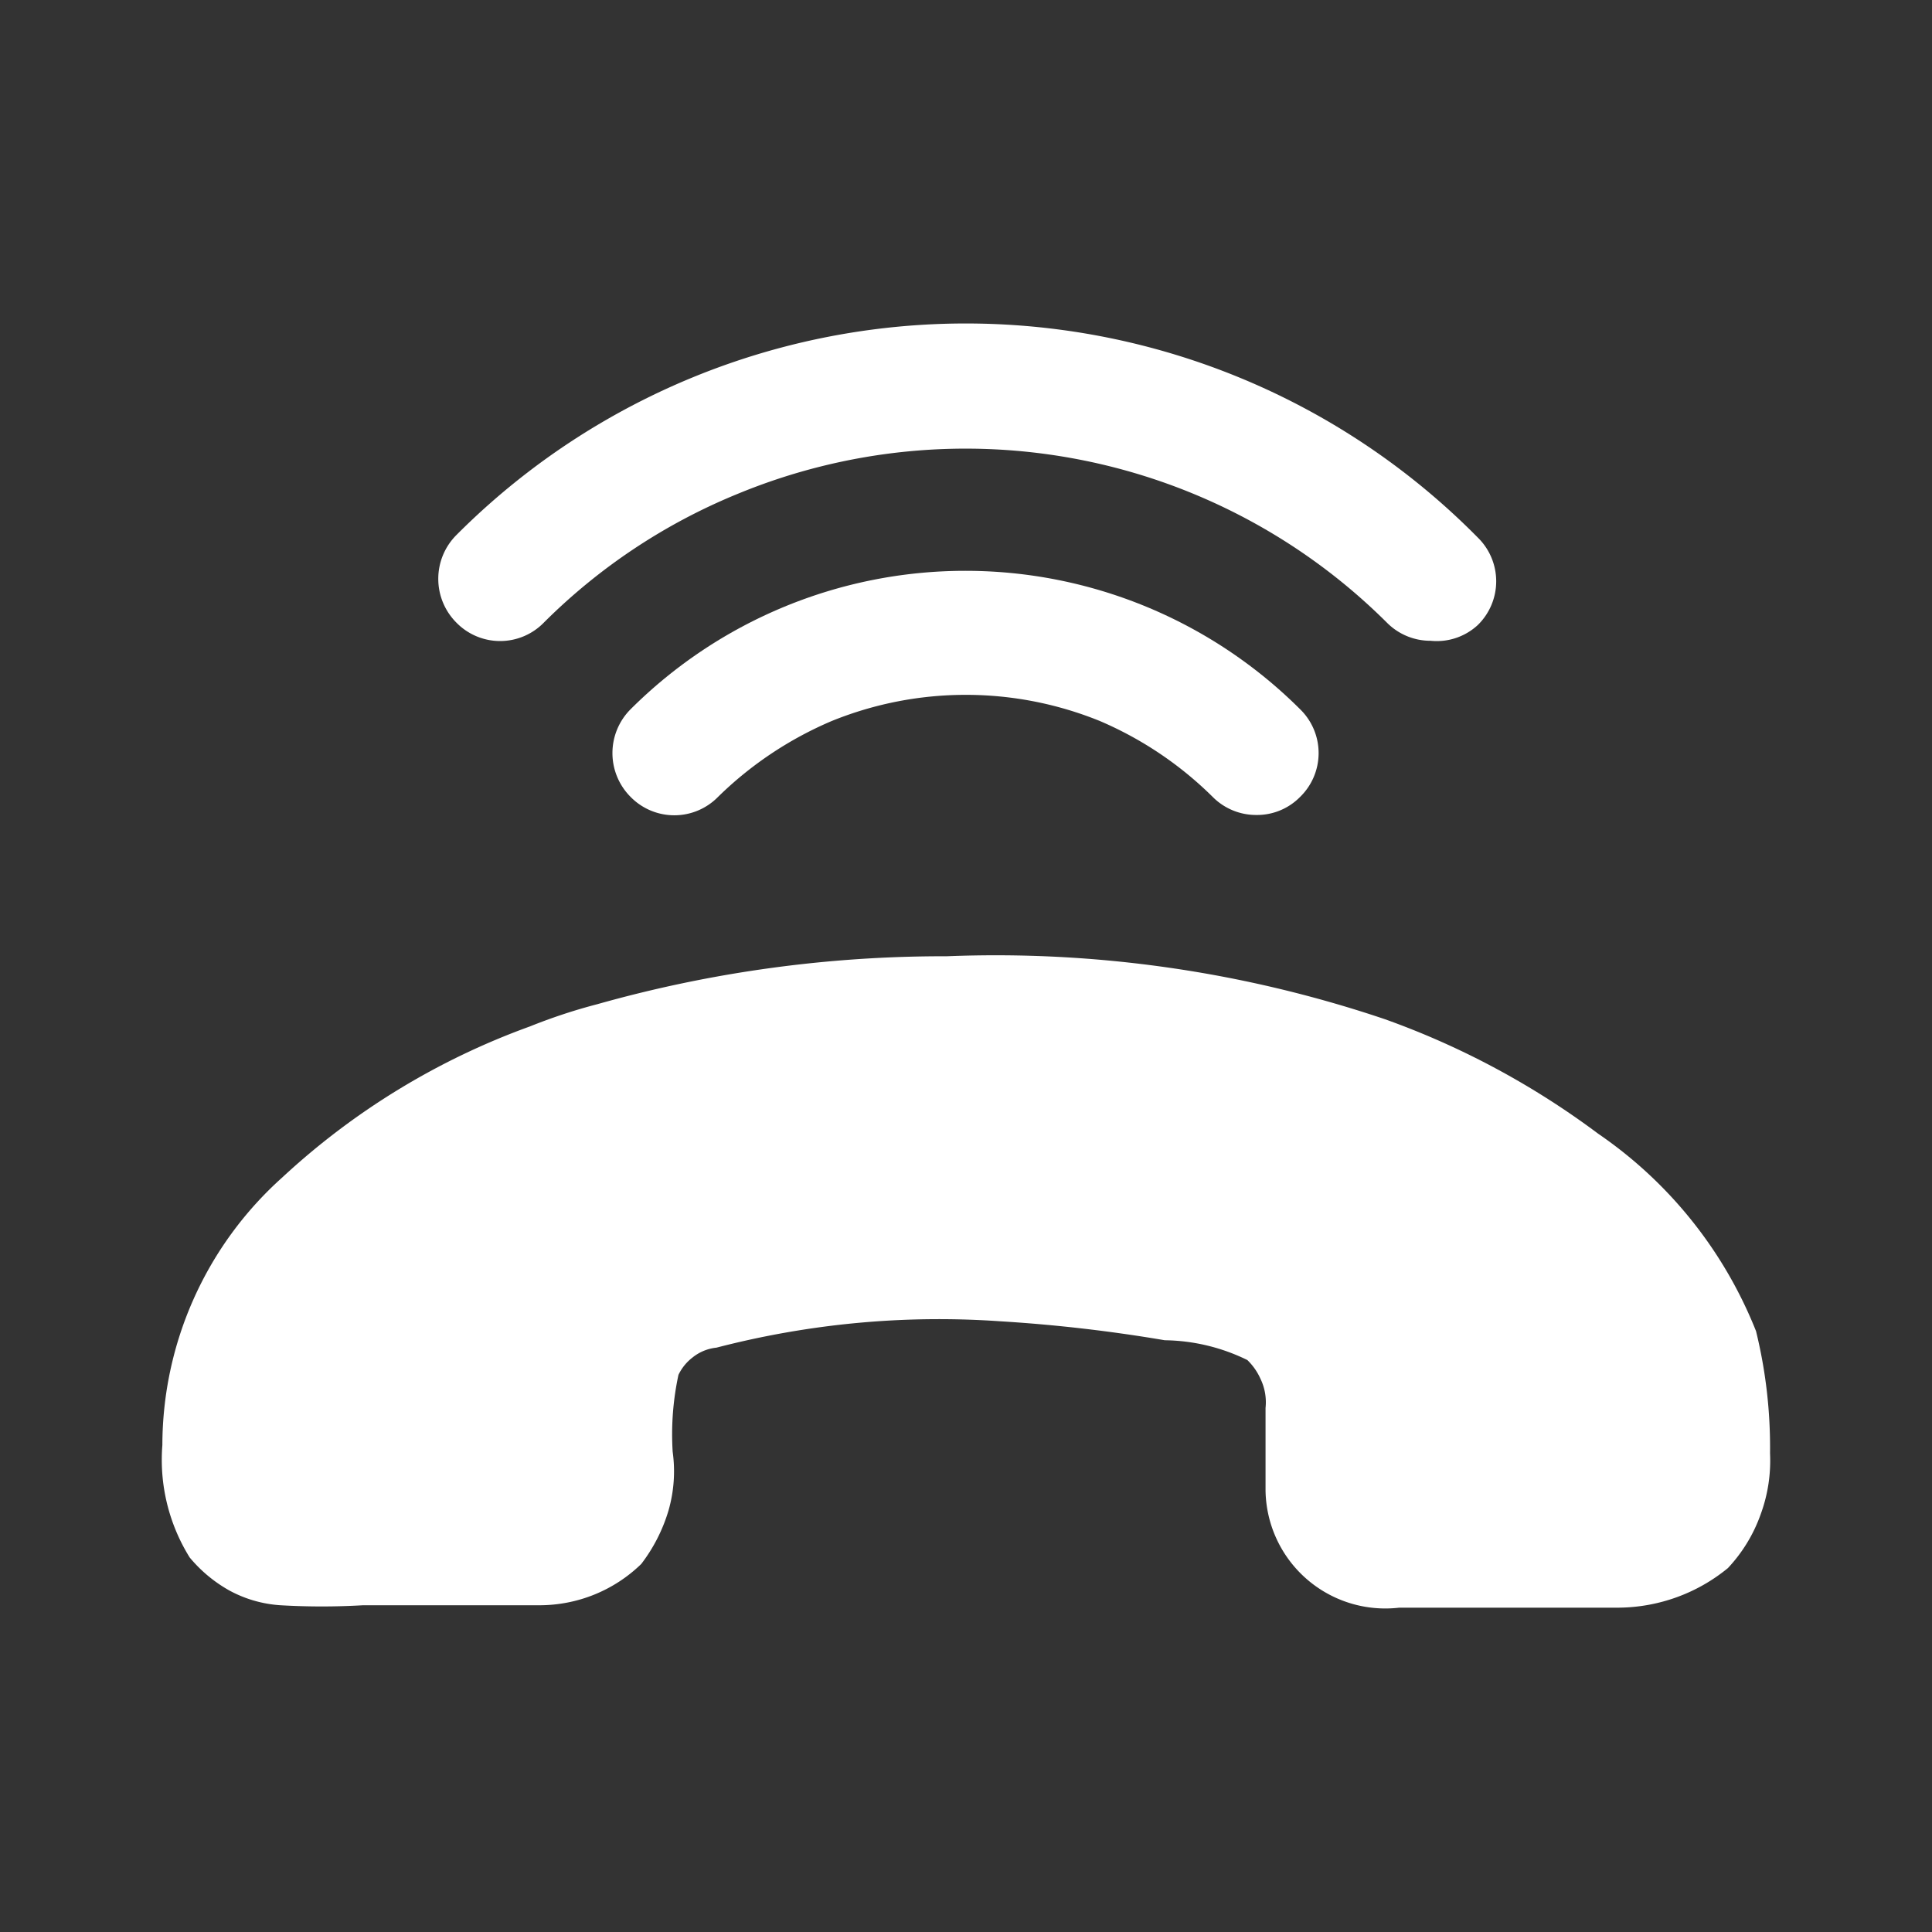
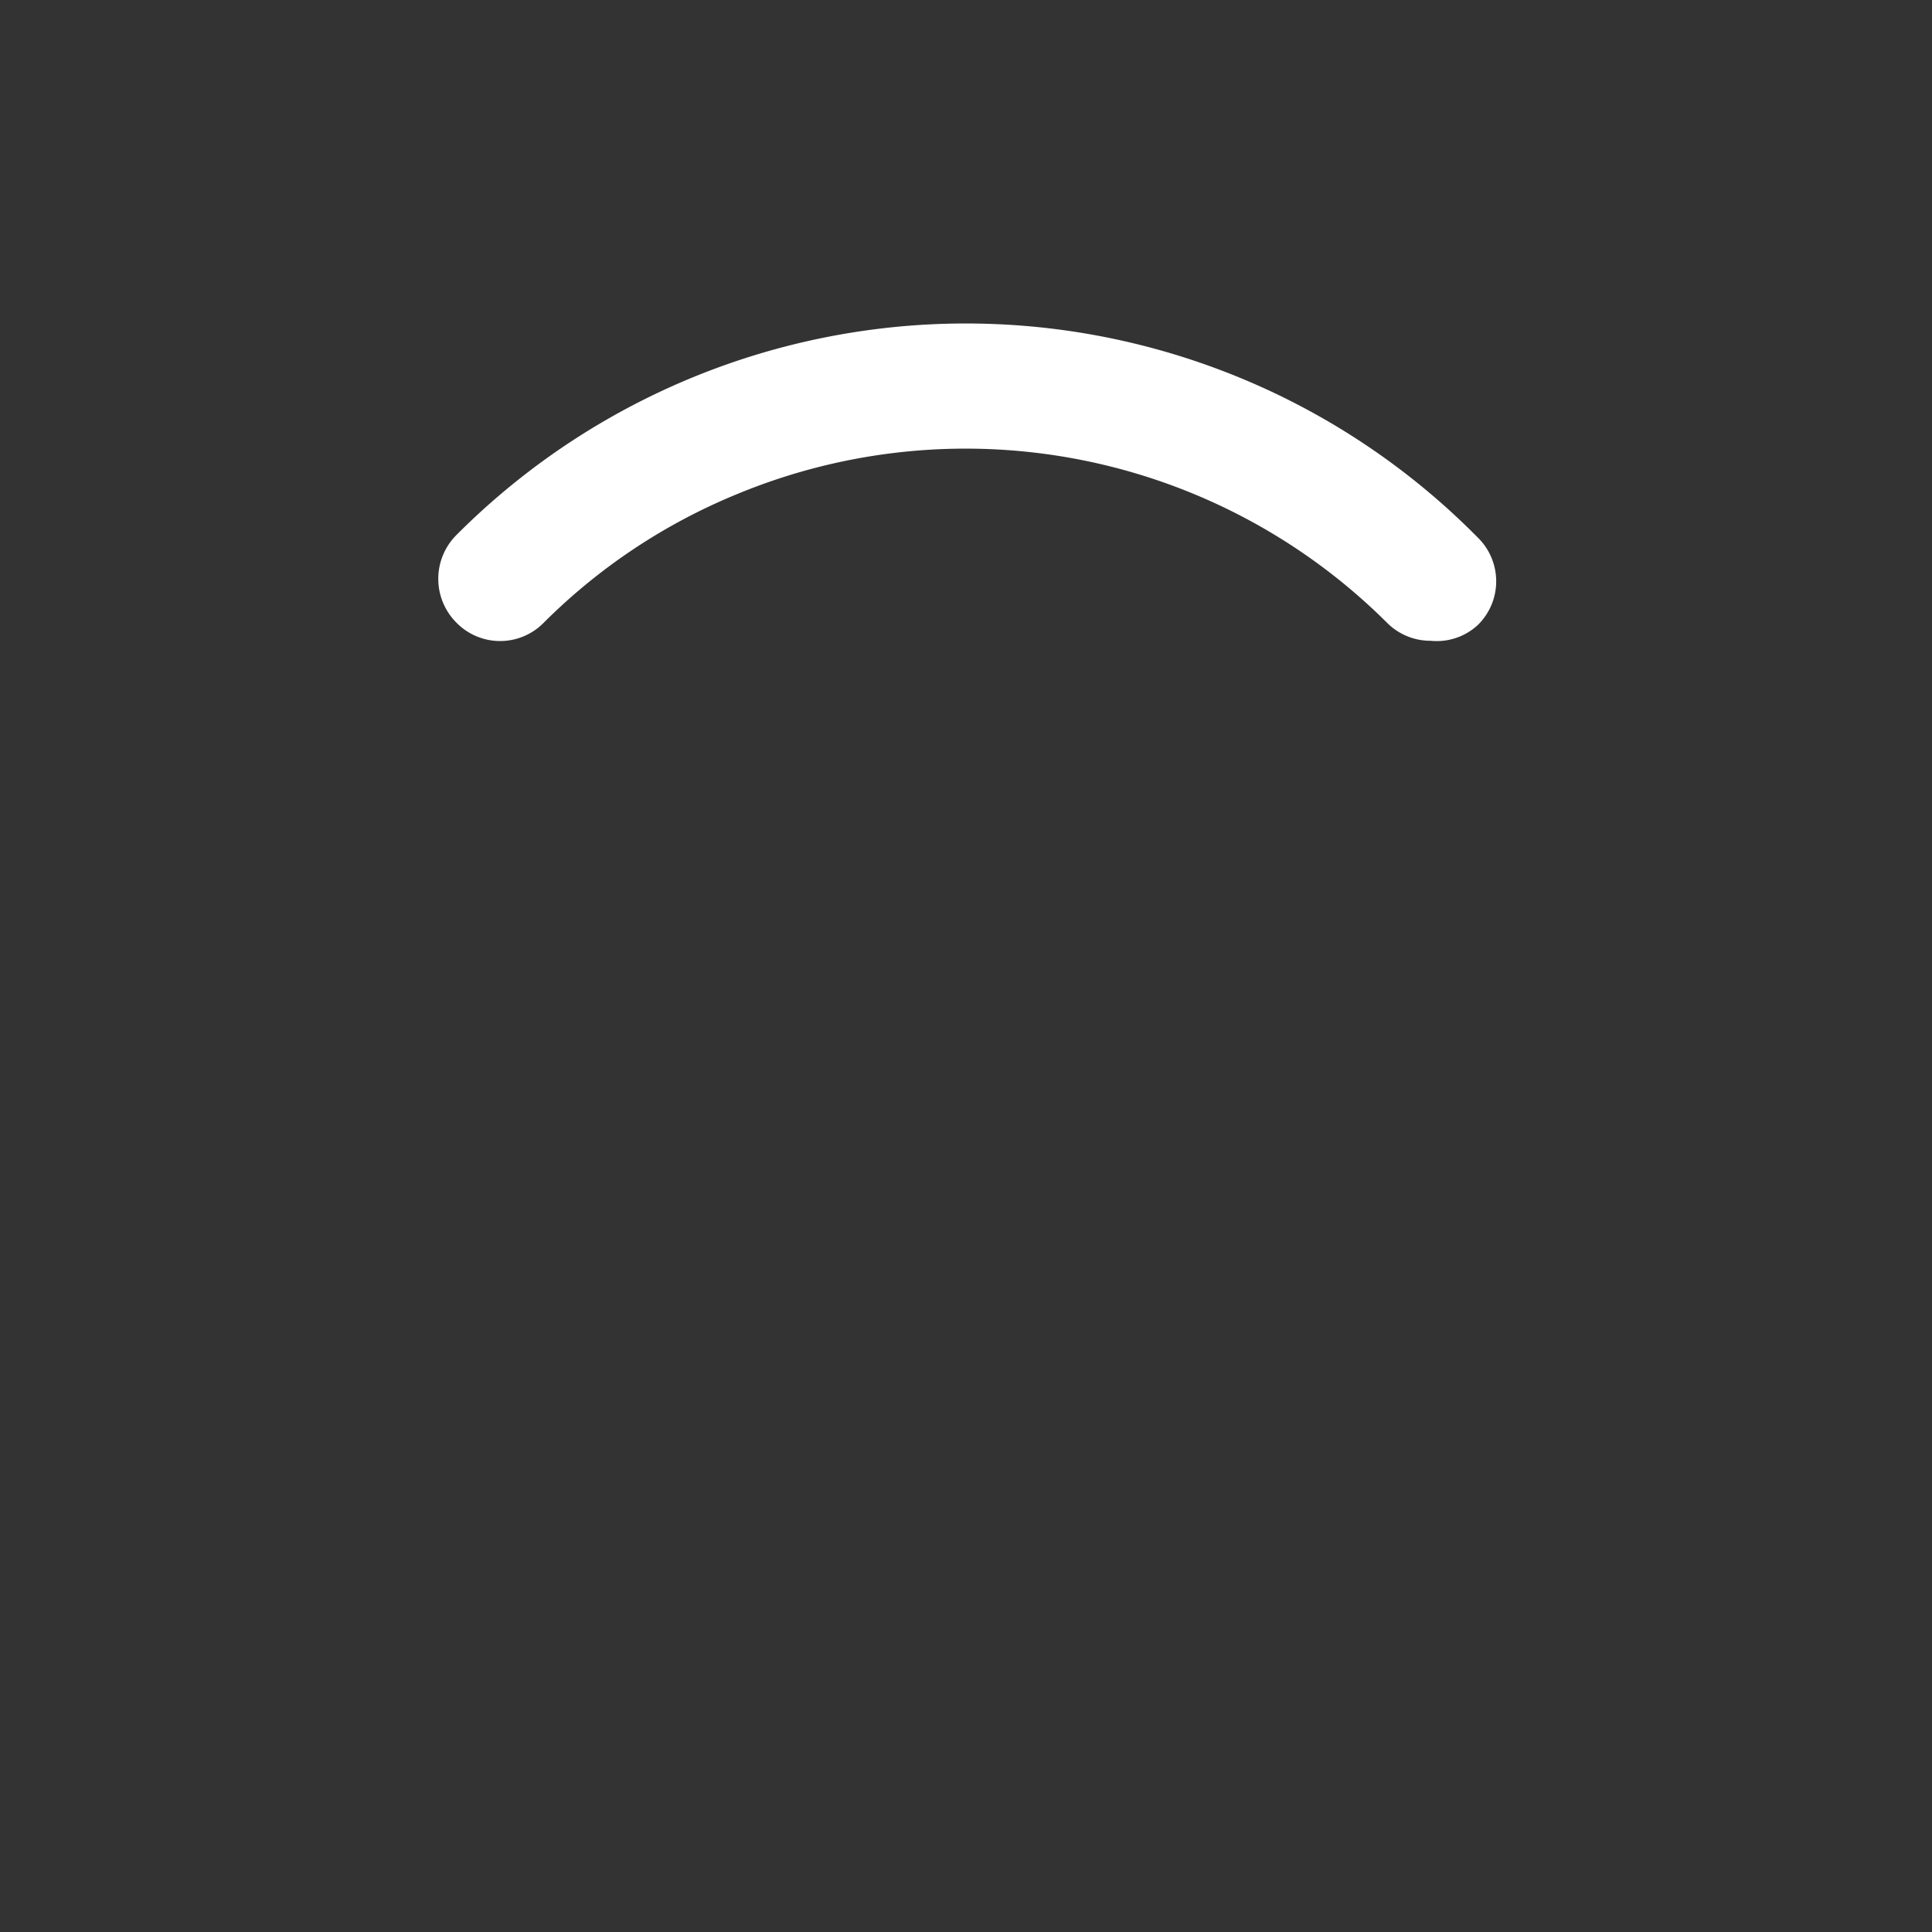
<svg xmlns="http://www.w3.org/2000/svg" width="20" height="20" viewBox="0 0 24 24">
  <rect x="0" y="0" width="24" height="24" fill="#333333" stroke="none" />
-   <path fill="white" d="M21.988 18.053c.012.254-.026.509-.113.749a1.907 1.907 0 0 1-.41.677c-.382.314-.86.487-1.354.492h-2.729a1.488 1.488 0 0 1-1.661-1.457V17.49a.667.667 0 0 0-.062-.36a.75.75 0 0 0-.164-.235a2.391 2.391 0 0 0-1.026-.246a19.175 19.175 0 0 0-2.051-.236c-1.183-.082-2.37.03-3.518.328a.565.565 0 0 0-.298.123a.595.595 0 0 0-.174.215a3.508 3.508 0 0 0-.072.954a1.76 1.76 0 0 1-.051.729a2.051 2.051 0 0 1-.339.666c-.338.329-.79.512-1.261.513H4.51a8.78 8.78 0 0 1-1.026 0a1.537 1.537 0 0 1-.636-.184a1.754 1.754 0 0 1-.492-.41a2.297 2.297 0 0 1-.339-1.396a4.472 4.472 0 0 1 1.488-3.323a9.047 9.047 0 0 1 3.077-1.877c.274-.11.555-.203.84-.277a15.82 15.82 0 0 1 4.34-.595c1.844-.074 3.686.19 5.436.78c.952.339 1.847.82 2.656 1.425a5.374 5.374 0 0 1 1.96 2.452c.122.496.18 1.006.174 1.518m-6.38-7.93a.76.76 0 0 1-.544-.225a4.506 4.506 0 0 0-1.405-.944a4.43 4.43 0 0 0-3.323 0a4.564 4.564 0 0 0-1.416.944a.76.76 0 0 1-1.087 0a.77.77 0 0 1 0-1.088a5.888 5.888 0 0 1 8.318 0a.76.76 0 0 1 0 1.088a.75.75 0 0 1-.543.225" />
  <path fill="white" d="M17.772 7.96a.76.76 0 0 1-.544-.226a7.416 7.416 0 0 0-8.062-1.6a7.334 7.334 0 0 0-2.41 1.6a.759.759 0 0 1-1.087 0a.77.77 0 0 1 0-1.087a8.934 8.934 0 0 1 12.688.03a.76.76 0 0 1 0 1.088a.75.75 0 0 1-.585.195" />
</svg>